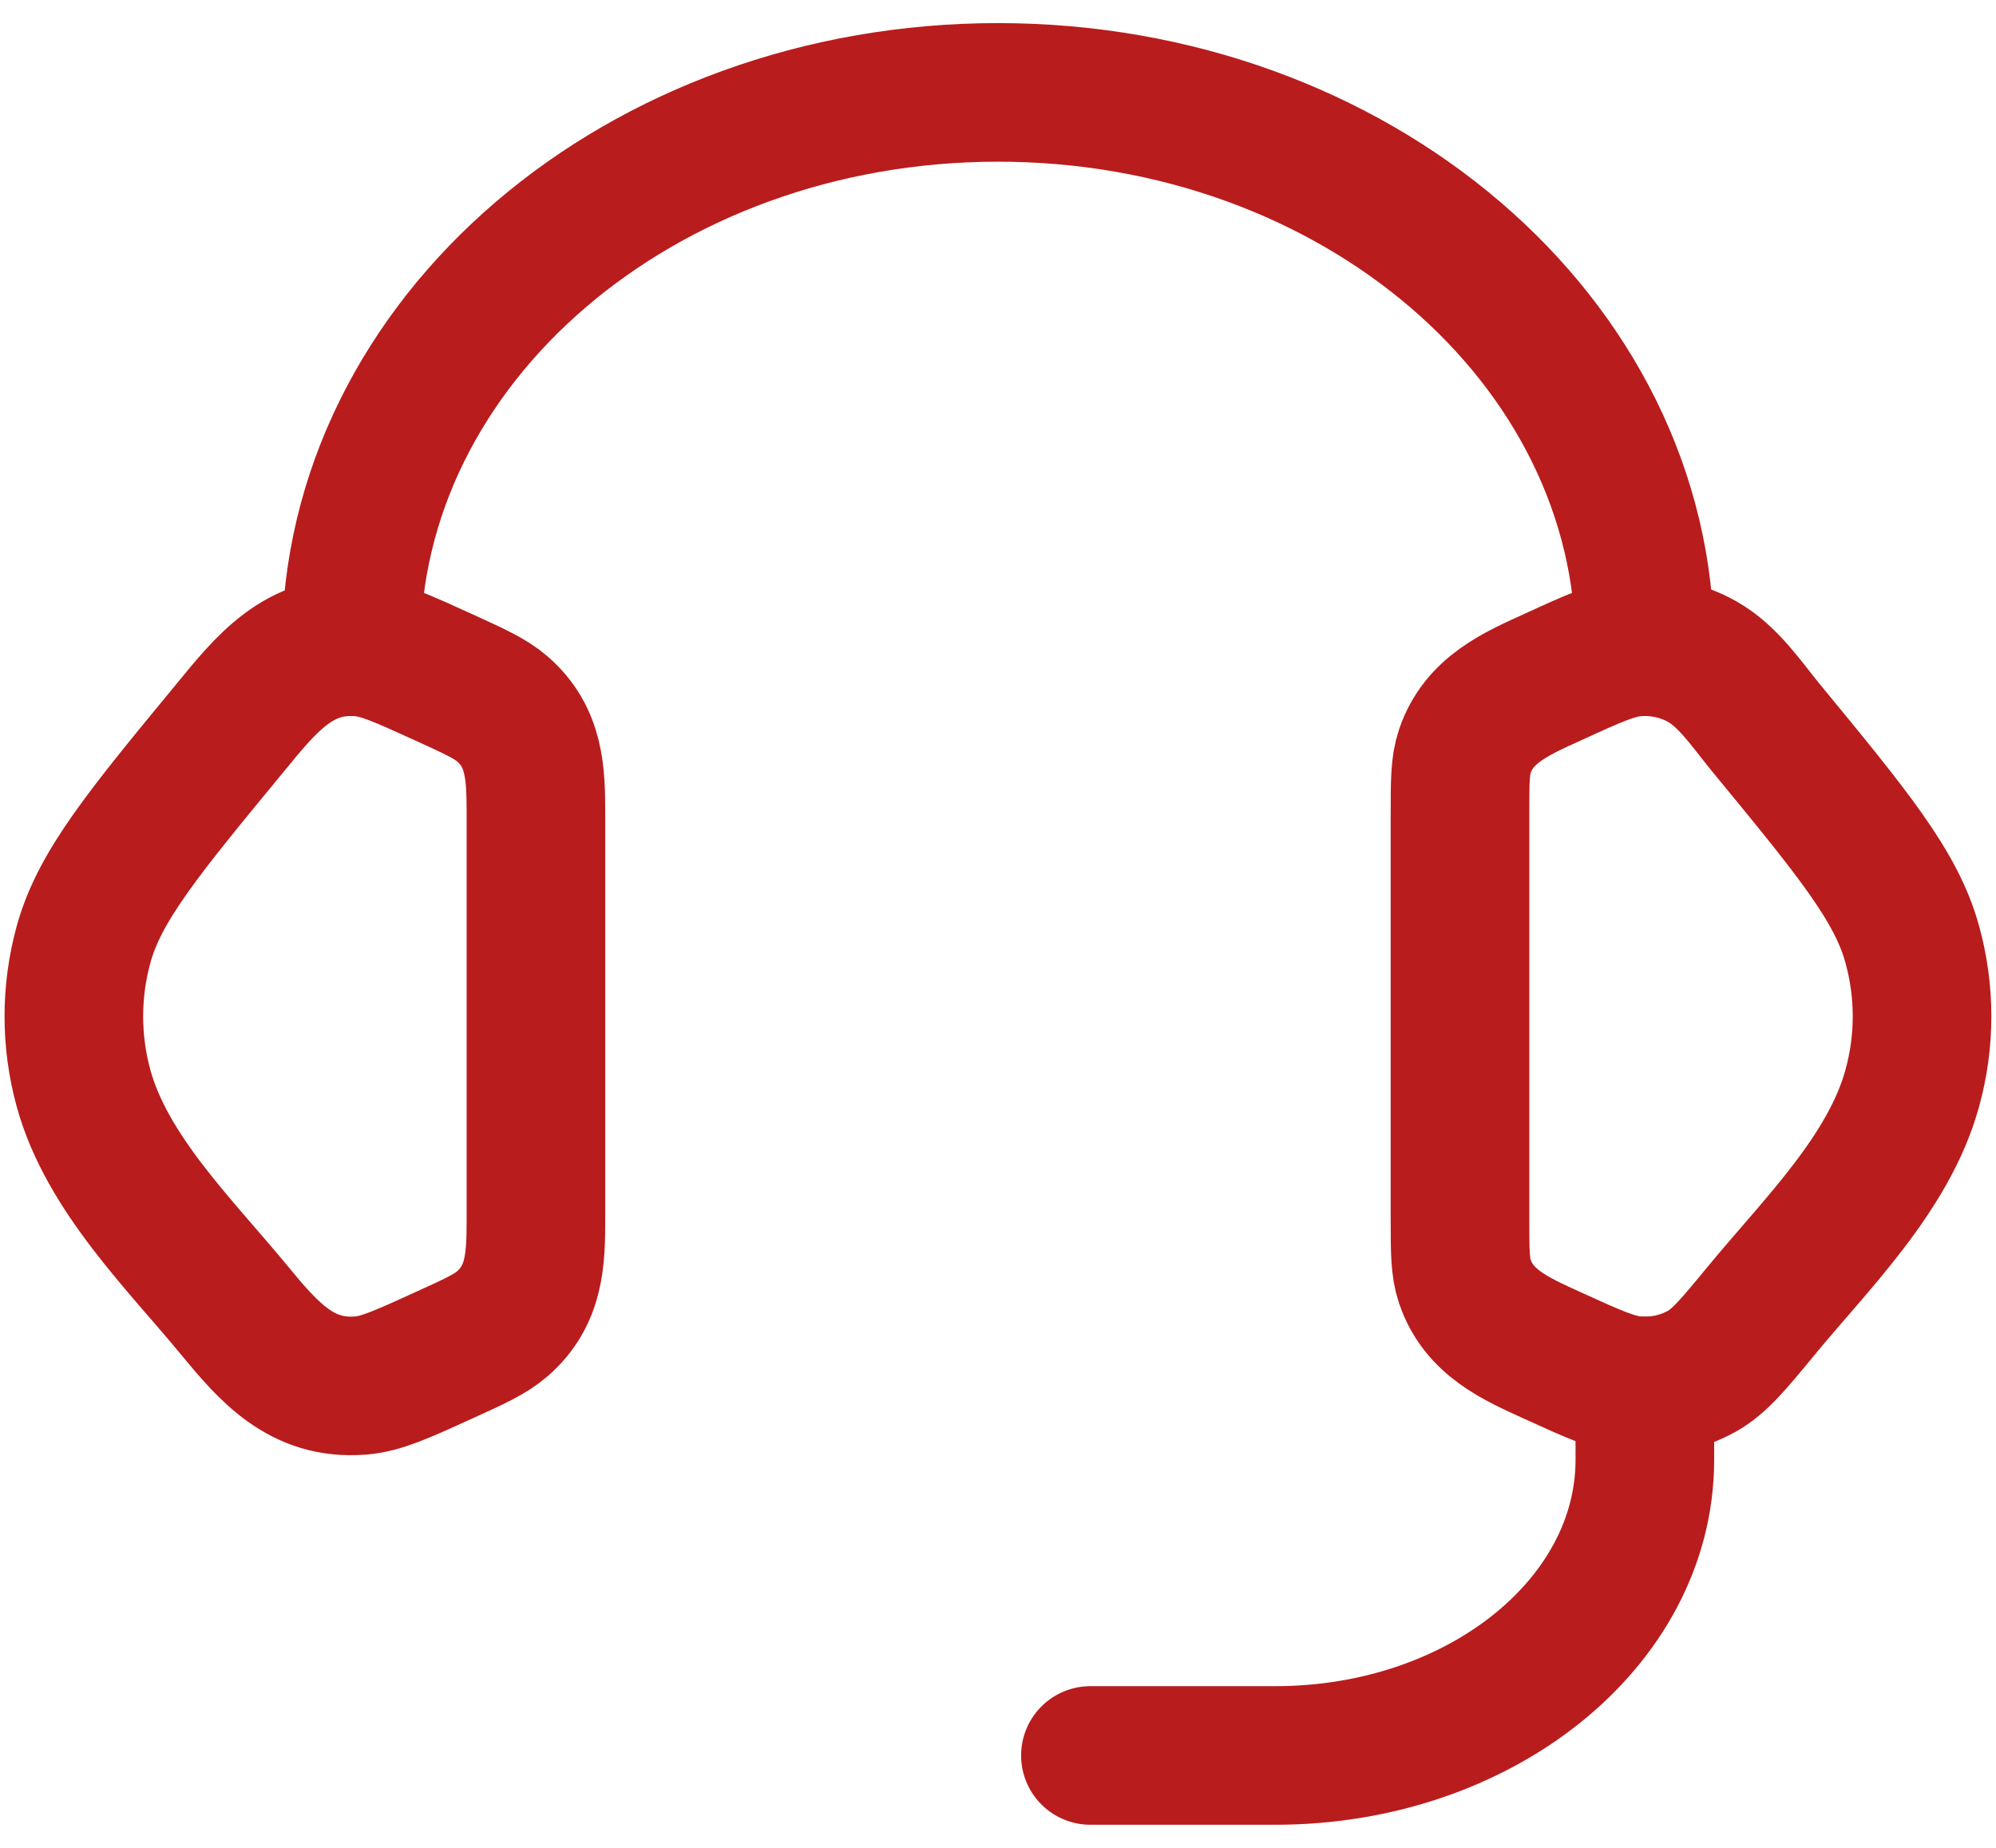
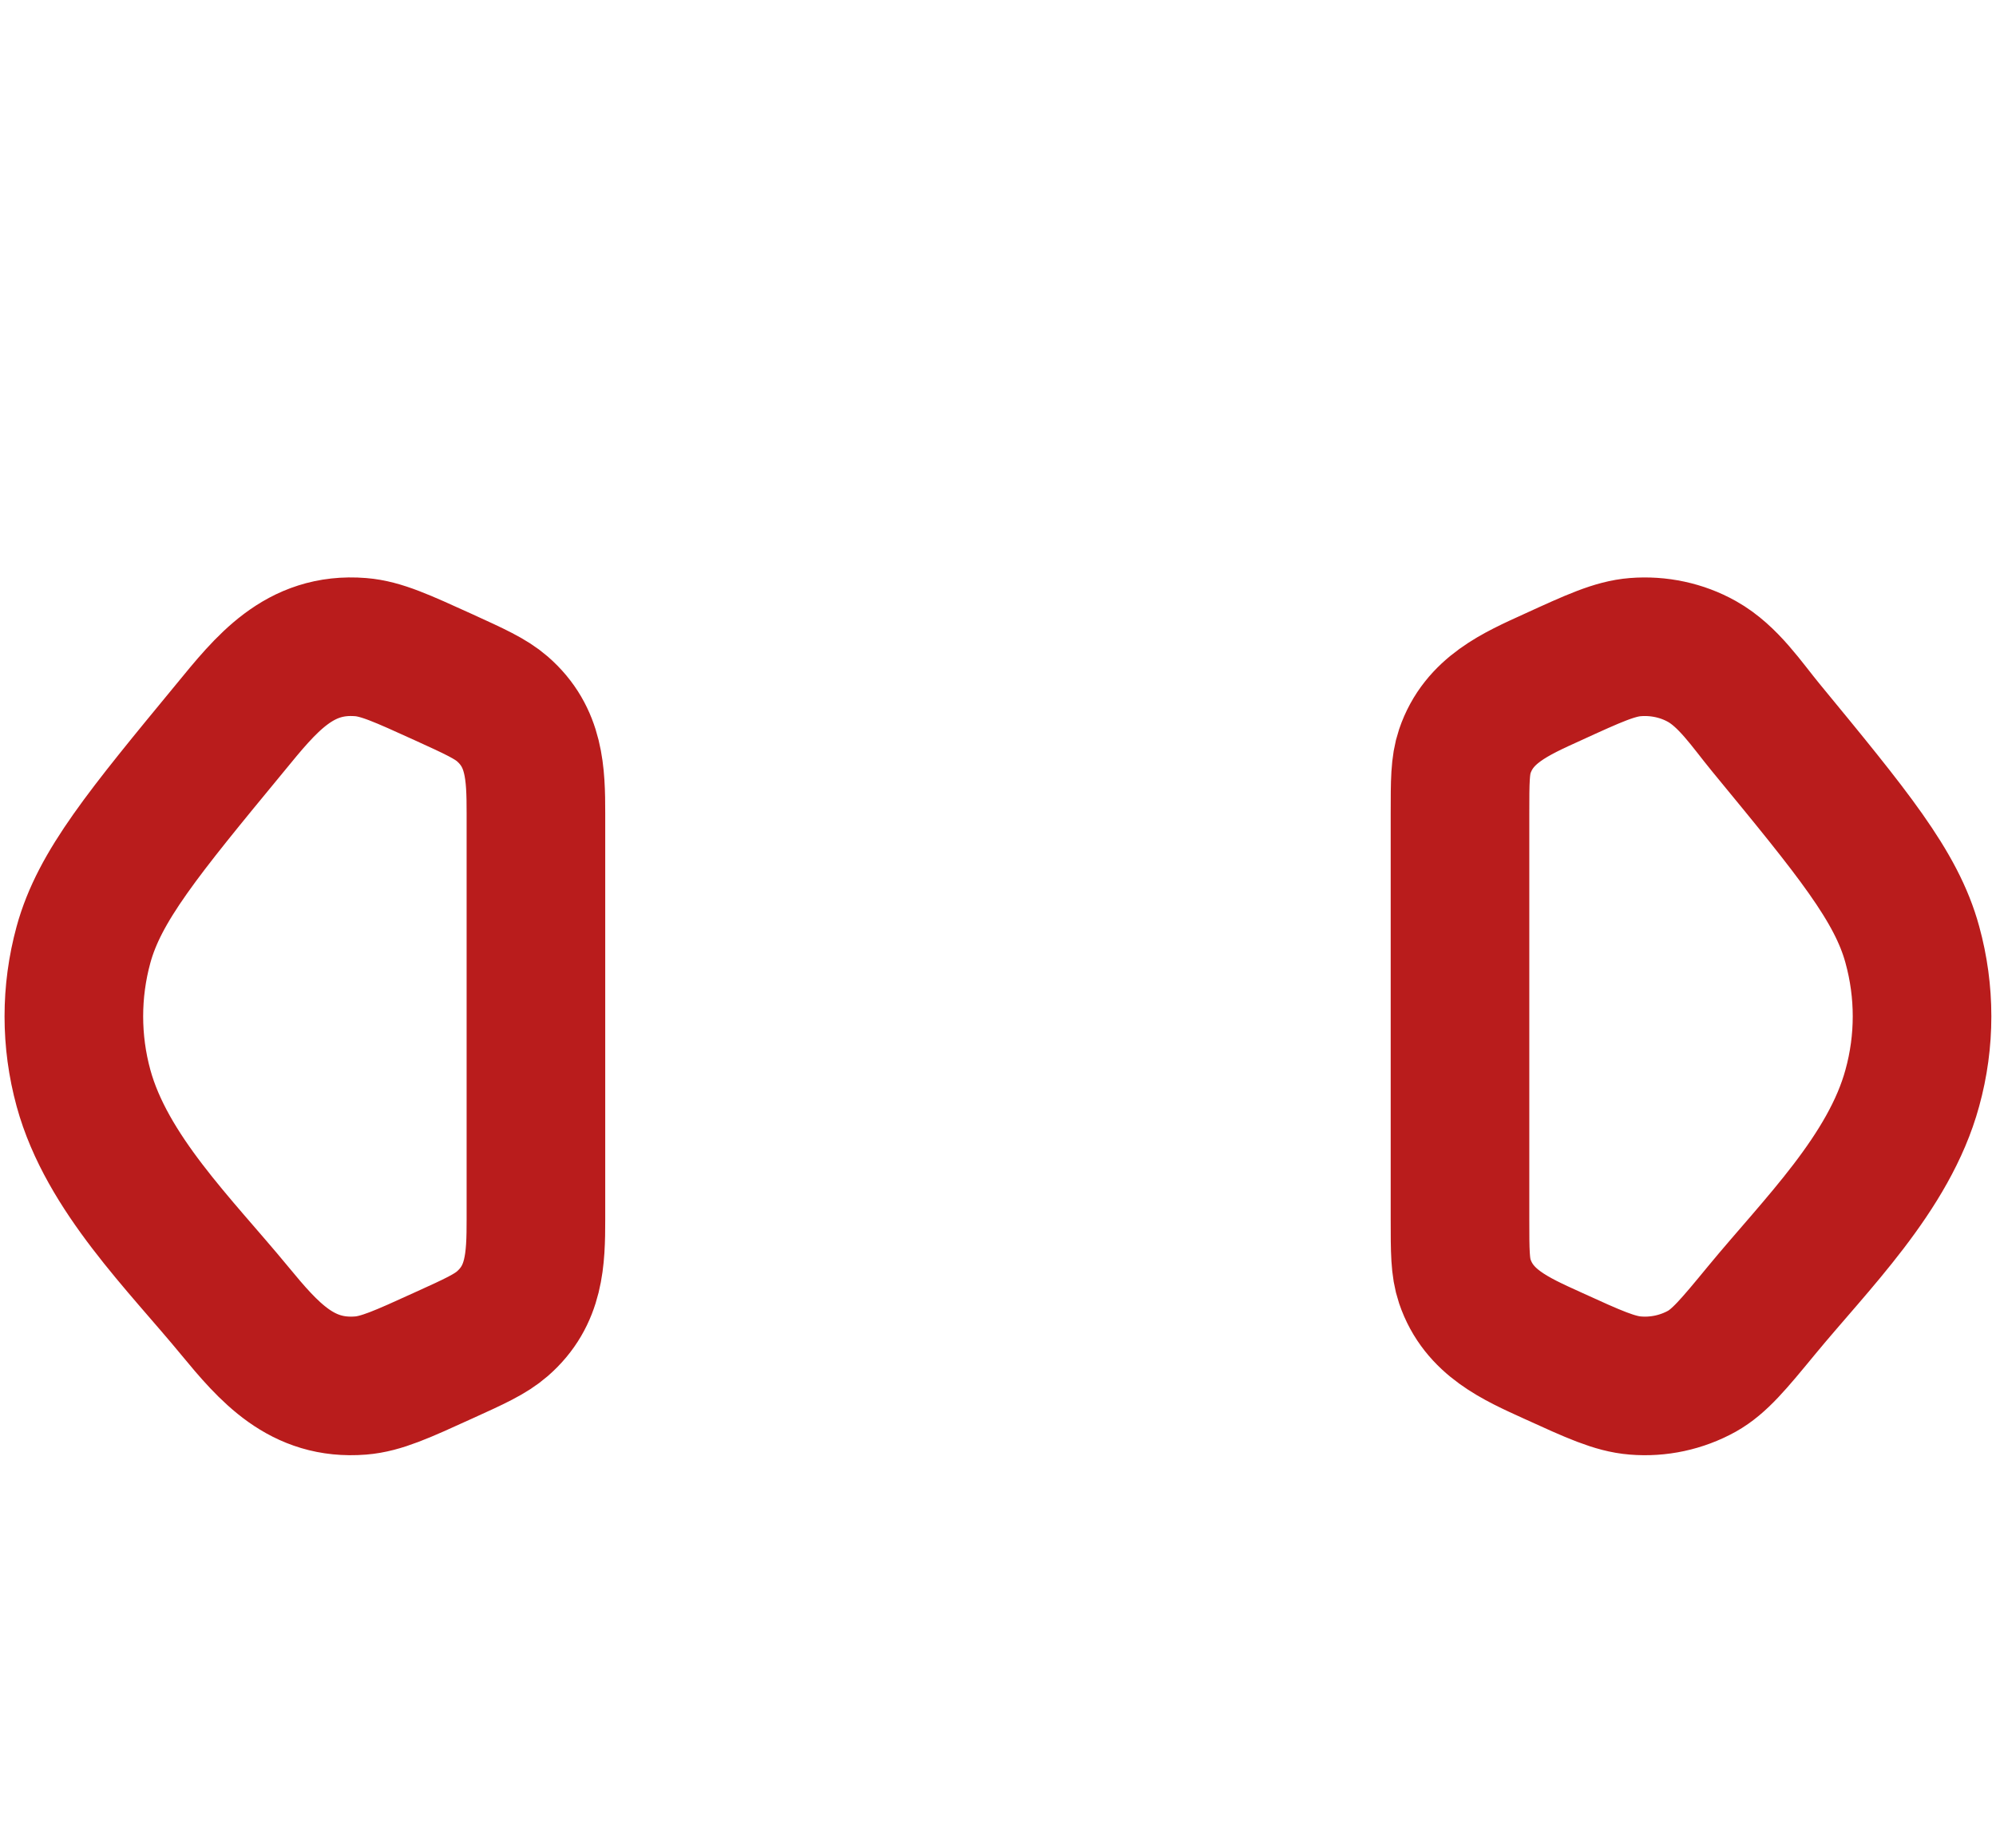
<svg xmlns="http://www.w3.org/2000/svg" width="54" height="50" viewBox="0 0 54 50" fill="none">
  <path d="M39.499 22.013C39.499 21.148 39.499 20.715 39.629 20.33C40.007 19.21 41.004 18.778 42.004 18.323C43.124 17.81 43.684 17.555 44.242 17.51C44.871 17.46 45.504 17.595 46.044 17.898C46.759 18.298 47.259 19.063 47.769 19.683C50.127 22.548 51.306 23.98 51.736 25.558C52.087 26.833 52.087 28.168 51.736 29.44C51.109 31.745 49.121 33.675 47.649 35.465C46.897 36.378 46.519 36.835 46.044 37.103C45.495 37.407 44.867 37.542 44.242 37.49C43.684 37.445 43.124 37.19 42.002 36.678C41.002 36.223 40.007 35.79 39.629 34.67C39.499 34.285 39.499 33.853 39.499 32.988V22.013ZM14.499 22.013C14.499 20.923 14.469 19.945 13.589 19.18C13.269 18.903 12.844 18.71 11.996 18.323C10.874 17.813 10.314 17.555 9.757 17.51C8.089 17.375 7.192 18.515 6.232 19.685C3.872 22.548 2.692 23.98 2.259 25.56C1.911 26.831 1.911 28.172 2.259 29.443C2.889 31.745 4.879 33.678 6.349 35.465C7.277 36.59 8.164 37.618 9.757 37.49C10.314 37.445 10.874 37.19 11.996 36.678C12.847 36.293 13.269 36.098 13.589 35.82C14.469 35.055 14.499 34.078 14.499 32.99V22.013Z" stroke="#B91C1C" stroke-width="3.75" stroke-linecap="round" stroke-linejoin="round" />
-   <path d="M9.5 17.5C9.5 9.215 17.335 2.5 27 2.5C36.665 2.5 44.5 9.215 44.5 17.5M44.5 37.5V39.5C44.5 43.917 40.025 47.5 34.5 47.5H29.5" stroke="#B91C1C" stroke-width="3.75" stroke-linecap="round" stroke-linejoin="round" />
</svg>